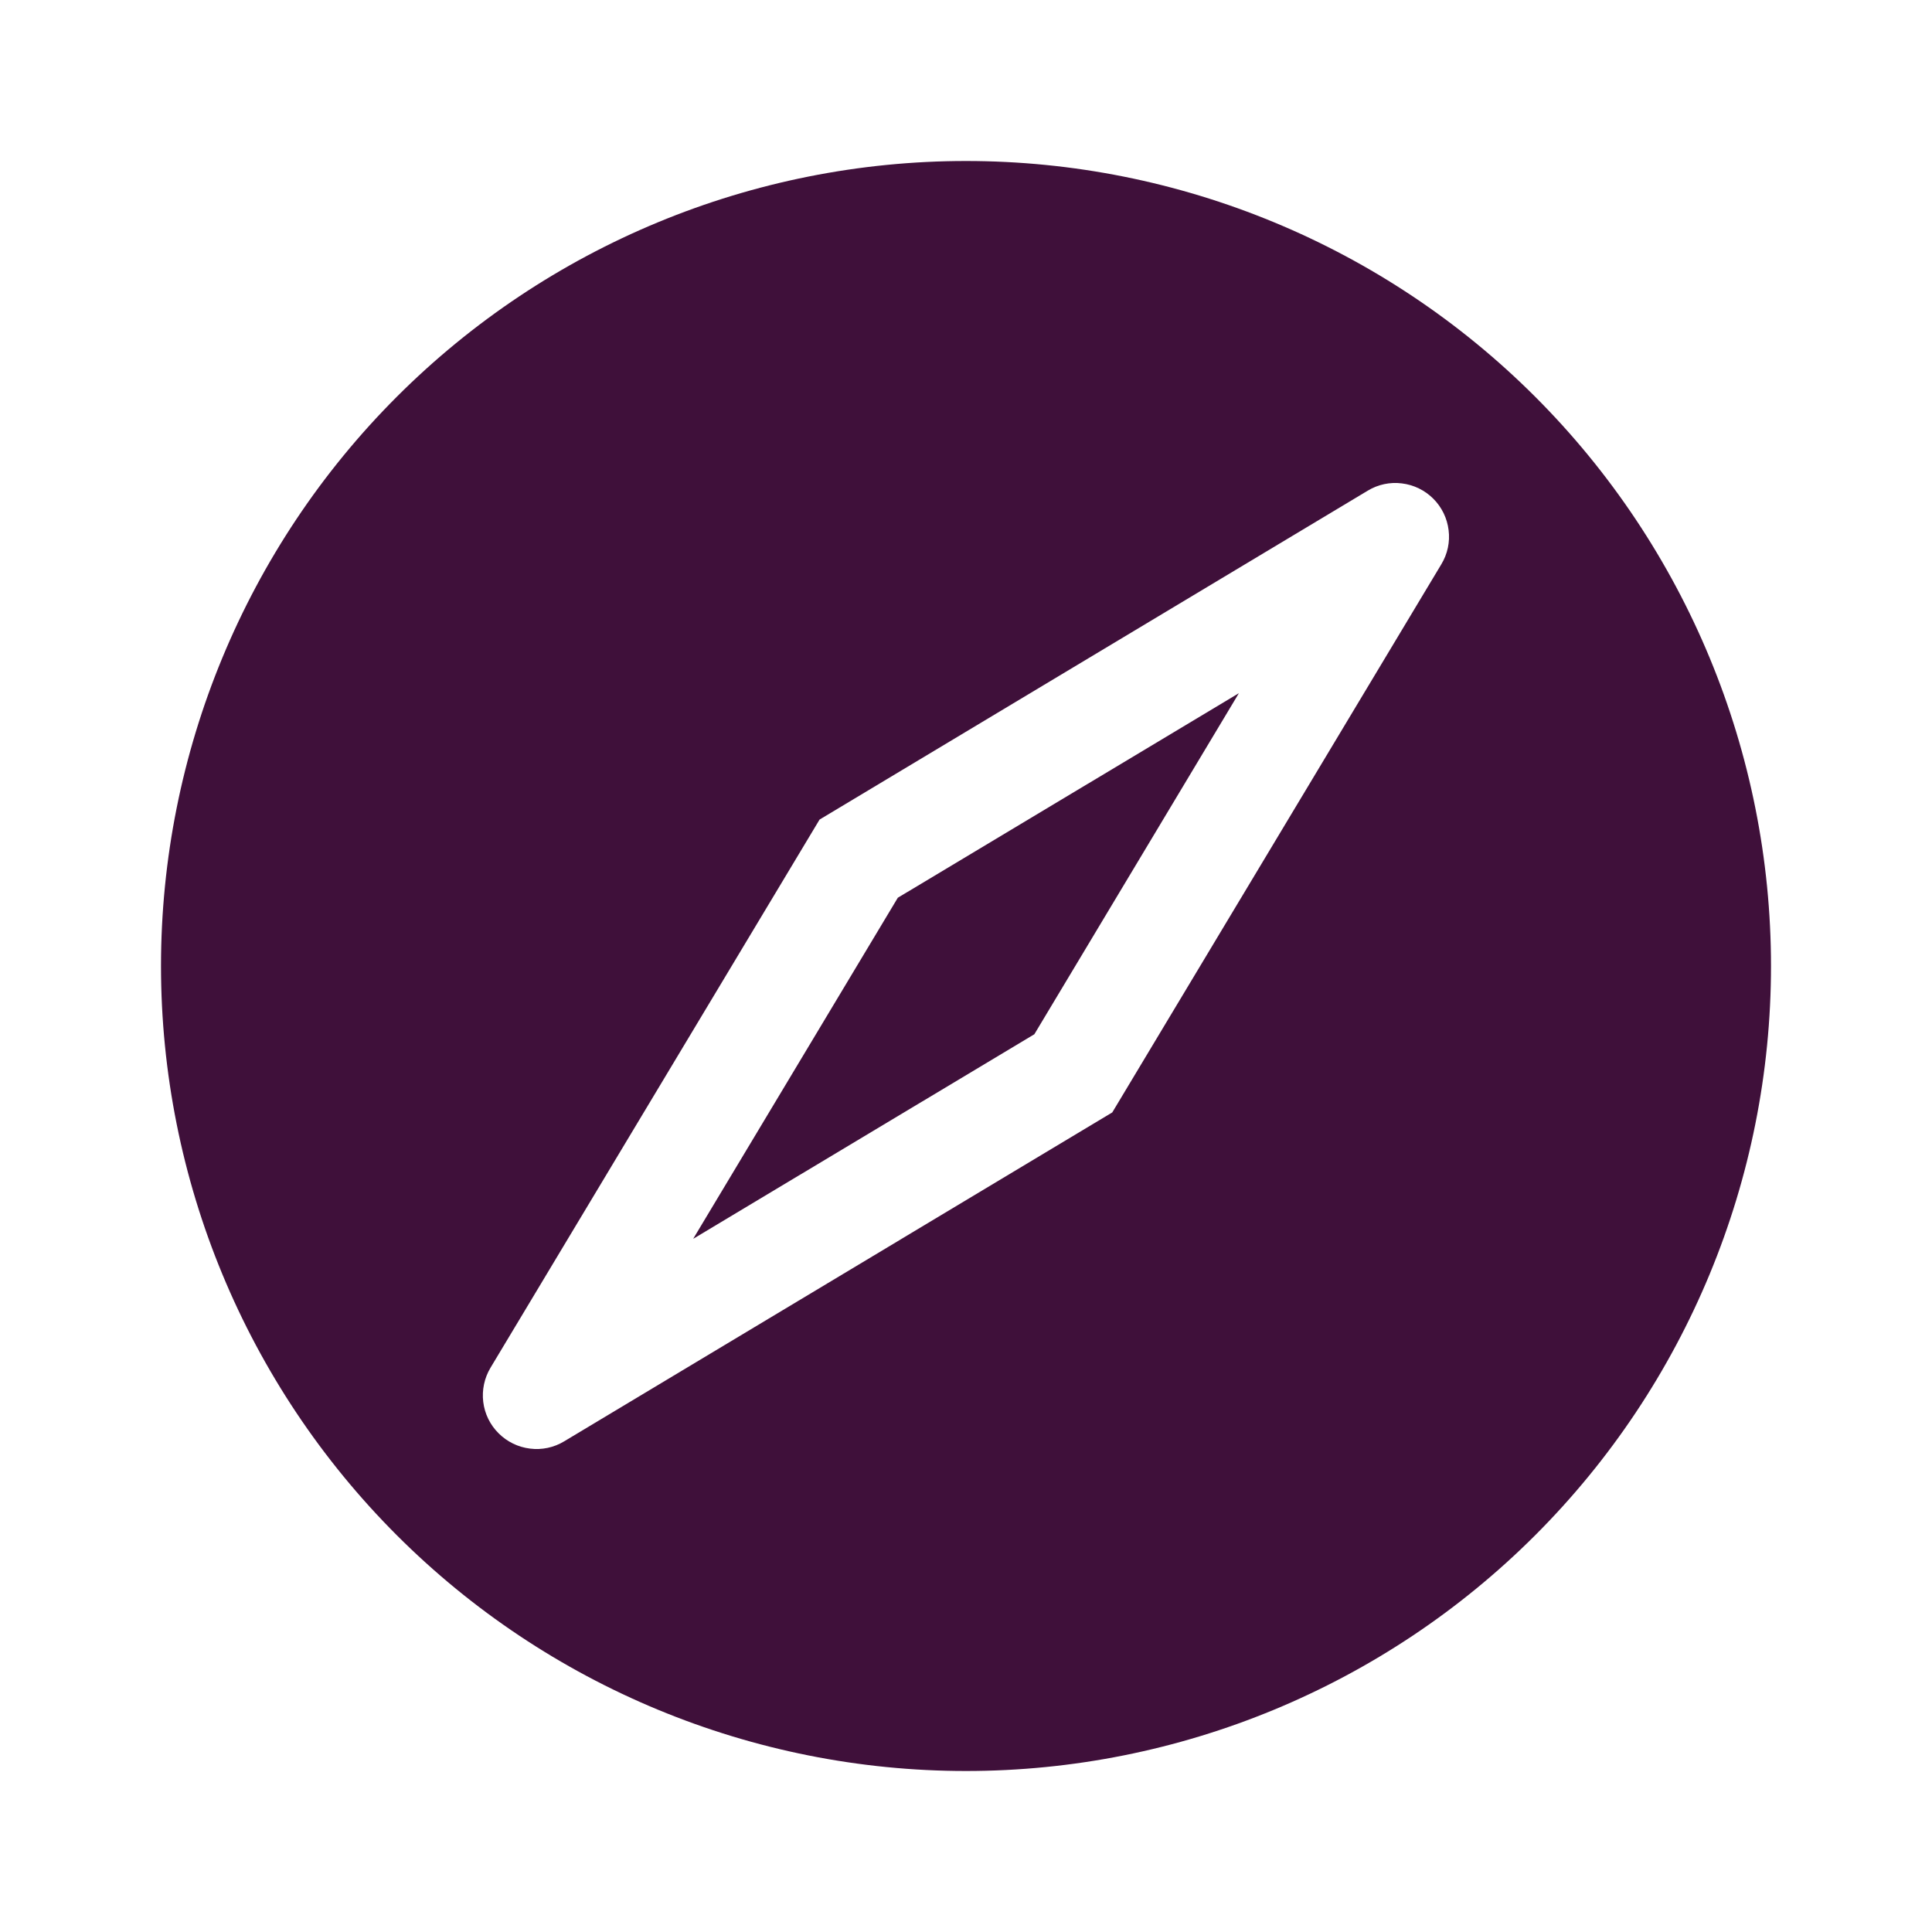
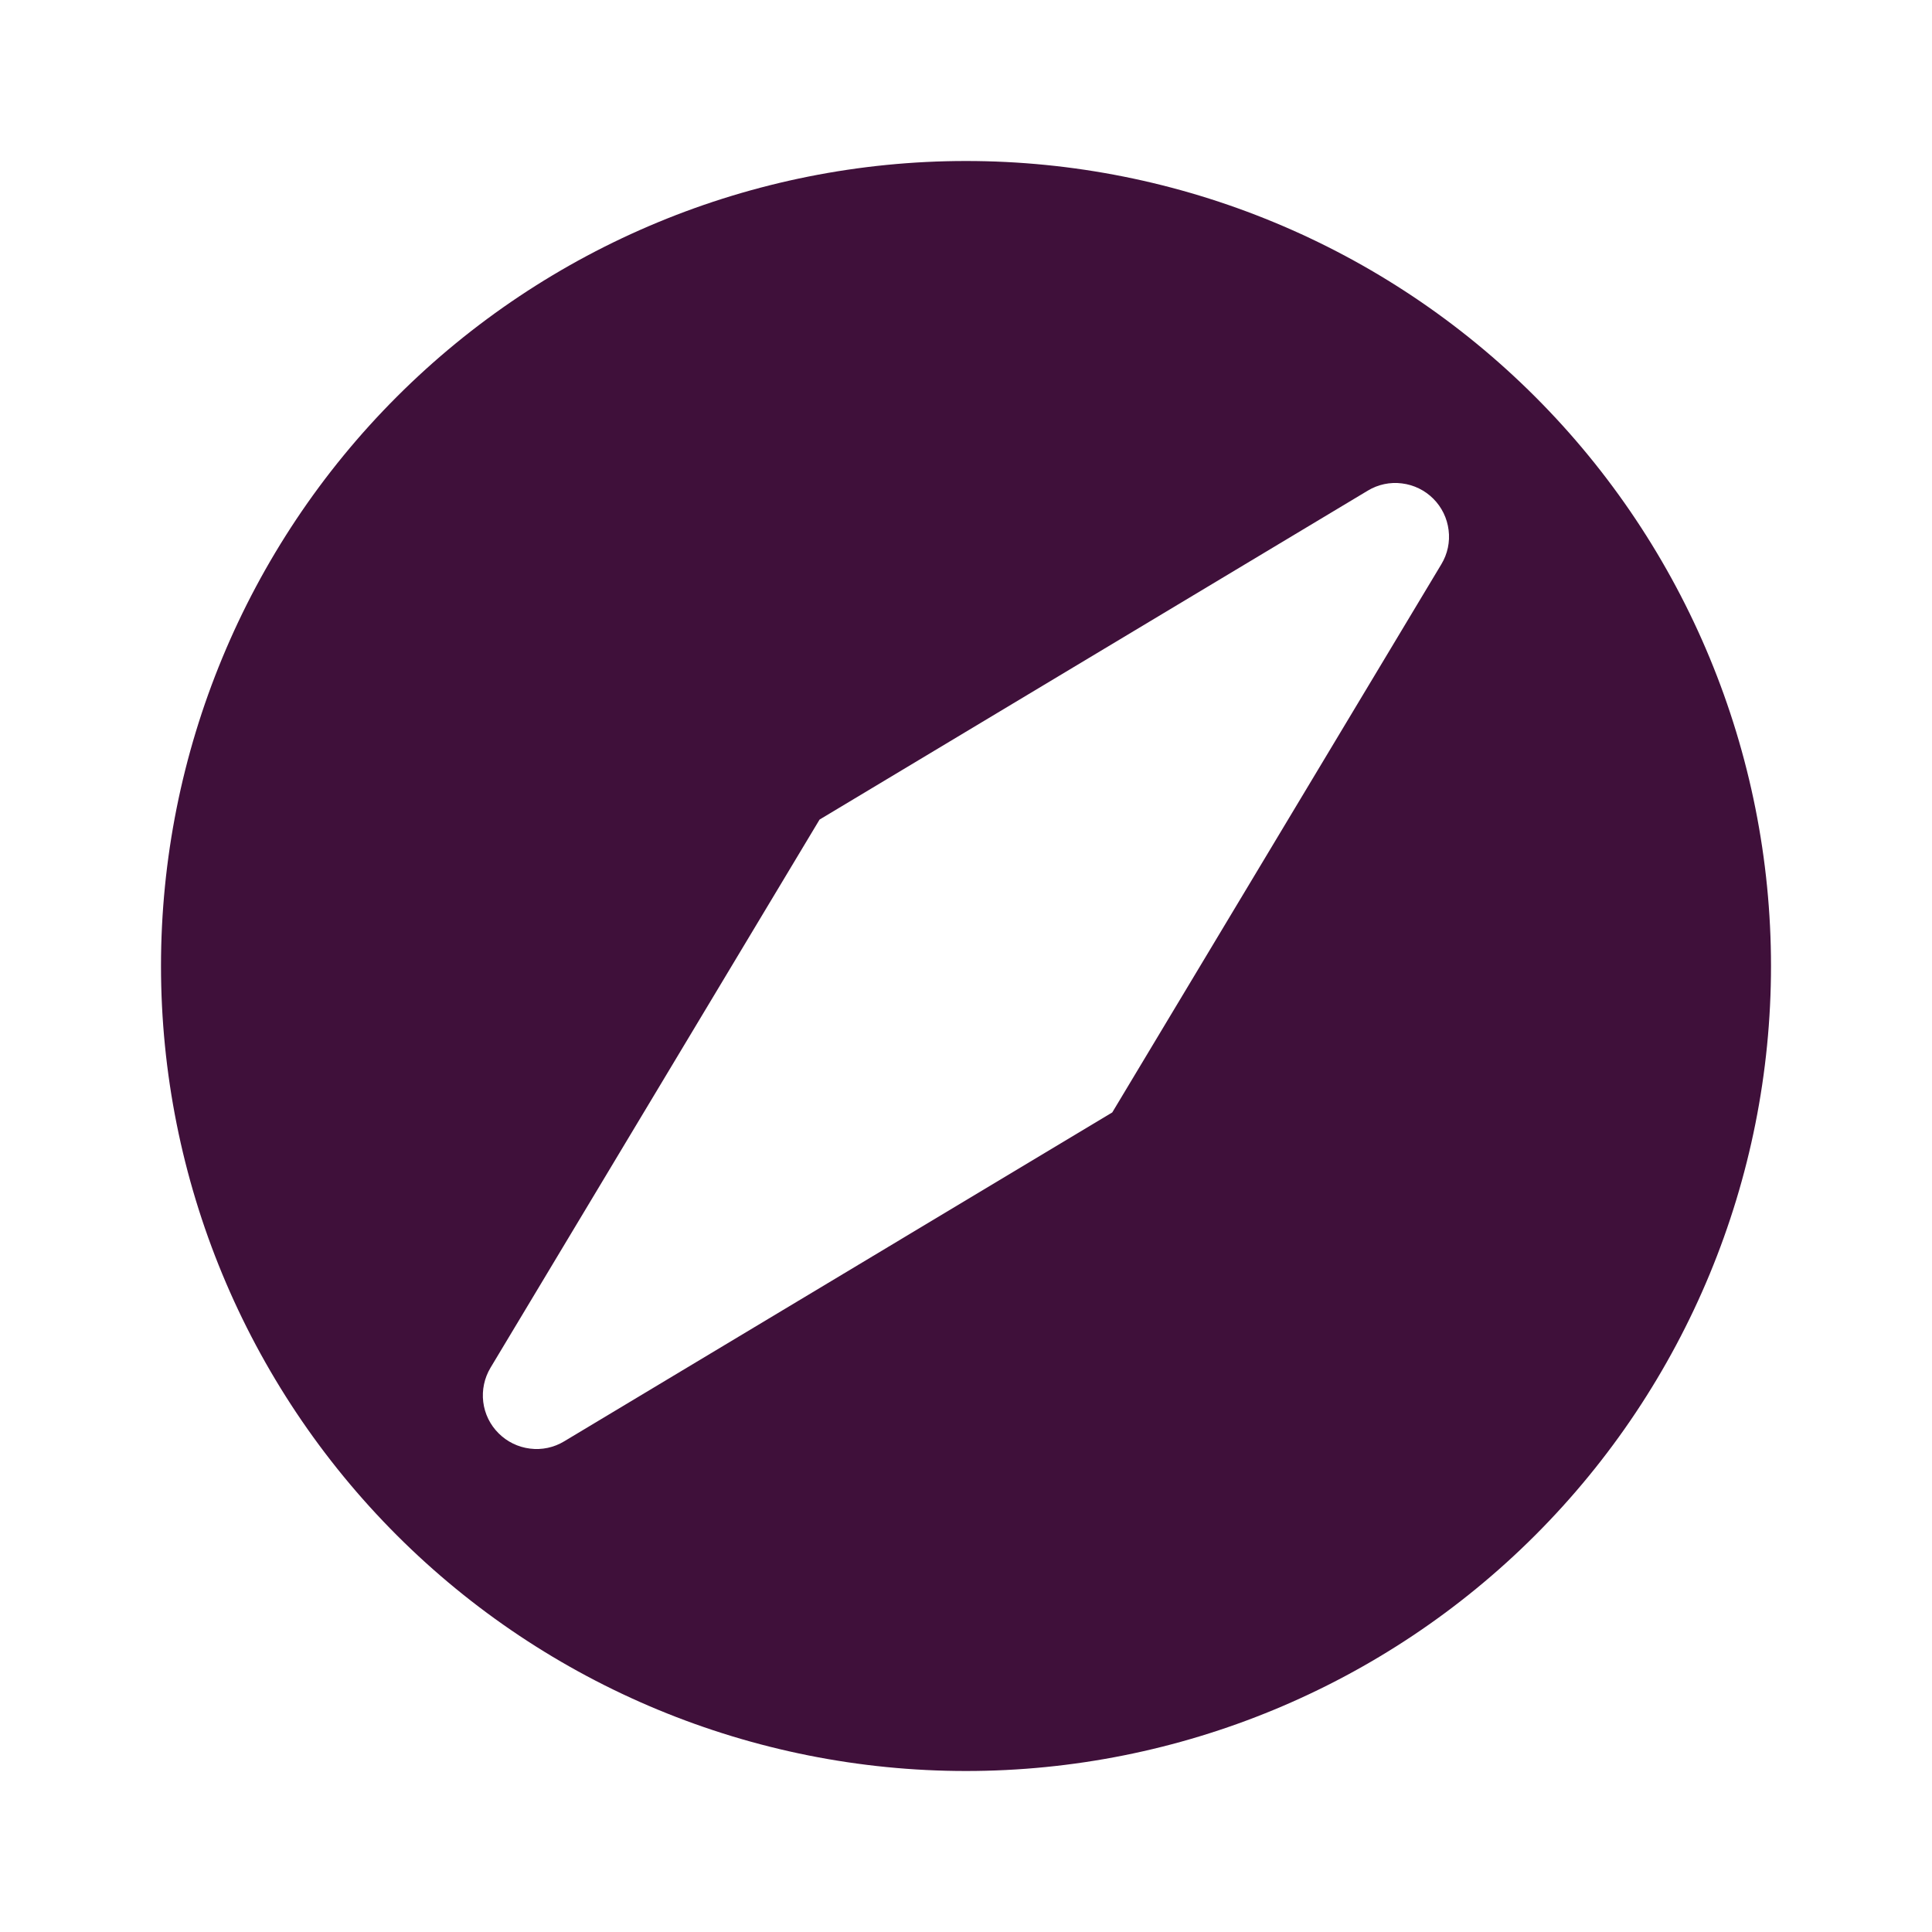
<svg xmlns="http://www.w3.org/2000/svg" width="24" height="24" viewBox="0 0 24 24" fill="none">
  <g id="Safari  Icon">
    <g id="Vector">
-       <path fill-rule="evenodd" clip-rule="evenodd" d="M2 12C2 9.348 3.054 6.804 4.929 4.929C6.804 3.054 9.348 2 12 2C14.652 2 17.196 3.054 19.071 4.929C20.946 6.804 22 9.348 22 12C22 14.652 20.946 17.196 19.071 19.071C17.196 20.946 14.652 22 12 22C9.348 22 6.804 20.946 4.929 19.071C3.054 17.196 2 14.652 2 12ZM17.905 7.009C17.982 6.882 18.014 6.732 17.995 6.585C17.977 6.437 17.91 6.3 17.805 6.195C17.7 6.09 17.563 6.023 17.415 6.005C17.268 5.986 17.118 6.018 16.991 6.095L10.181 10.181L6.093 16.991C6.017 17.118 5.985 17.268 6.003 17.415C6.021 17.563 6.088 17.7 6.194 17.805C6.299 17.91 6.436 17.977 6.584 17.995C6.731 18.014 6.881 17.982 7.008 17.905L13.817 13.819L17.905 7.009Z" fill="#3F103A" />
-       <path d="M8.611 15.389L11.153 11.152L15.39 8.611L12.849 12.848L8.611 15.389Z" fill="#3F103A" />
+       <path fill-rule="evenodd" clip-rule="evenodd" d="M2 12C2 9.348 3.054 6.804 4.929 4.929C6.804 3.054 9.348 2 12 2C14.652 2 17.196 3.054 19.071 4.929C20.946 6.804 22 9.348 22 12C22 14.652 20.946 17.196 19.071 19.071C17.196 20.946 14.652 22 12 22C9.348 22 6.804 20.946 4.929 19.071C3.054 17.196 2 14.652 2 12ZM17.905 7.009C17.982 6.882 18.014 6.732 17.995 6.585C17.977 6.437 17.91 6.3 17.805 6.195C17.7 6.09 17.563 6.023 17.415 6.005C17.268 5.986 17.118 6.018 16.991 6.095L10.181 10.181L6.093 16.991C6.017 17.118 5.985 17.268 6.003 17.415C6.021 17.563 6.088 17.7 6.194 17.805C6.299 17.91 6.436 17.977 6.584 17.995C6.731 18.014 6.881 17.982 7.008 17.905L13.817 13.819L17.905 7.009" fill="#3F103A" />
    </g>
  </g>
</svg>